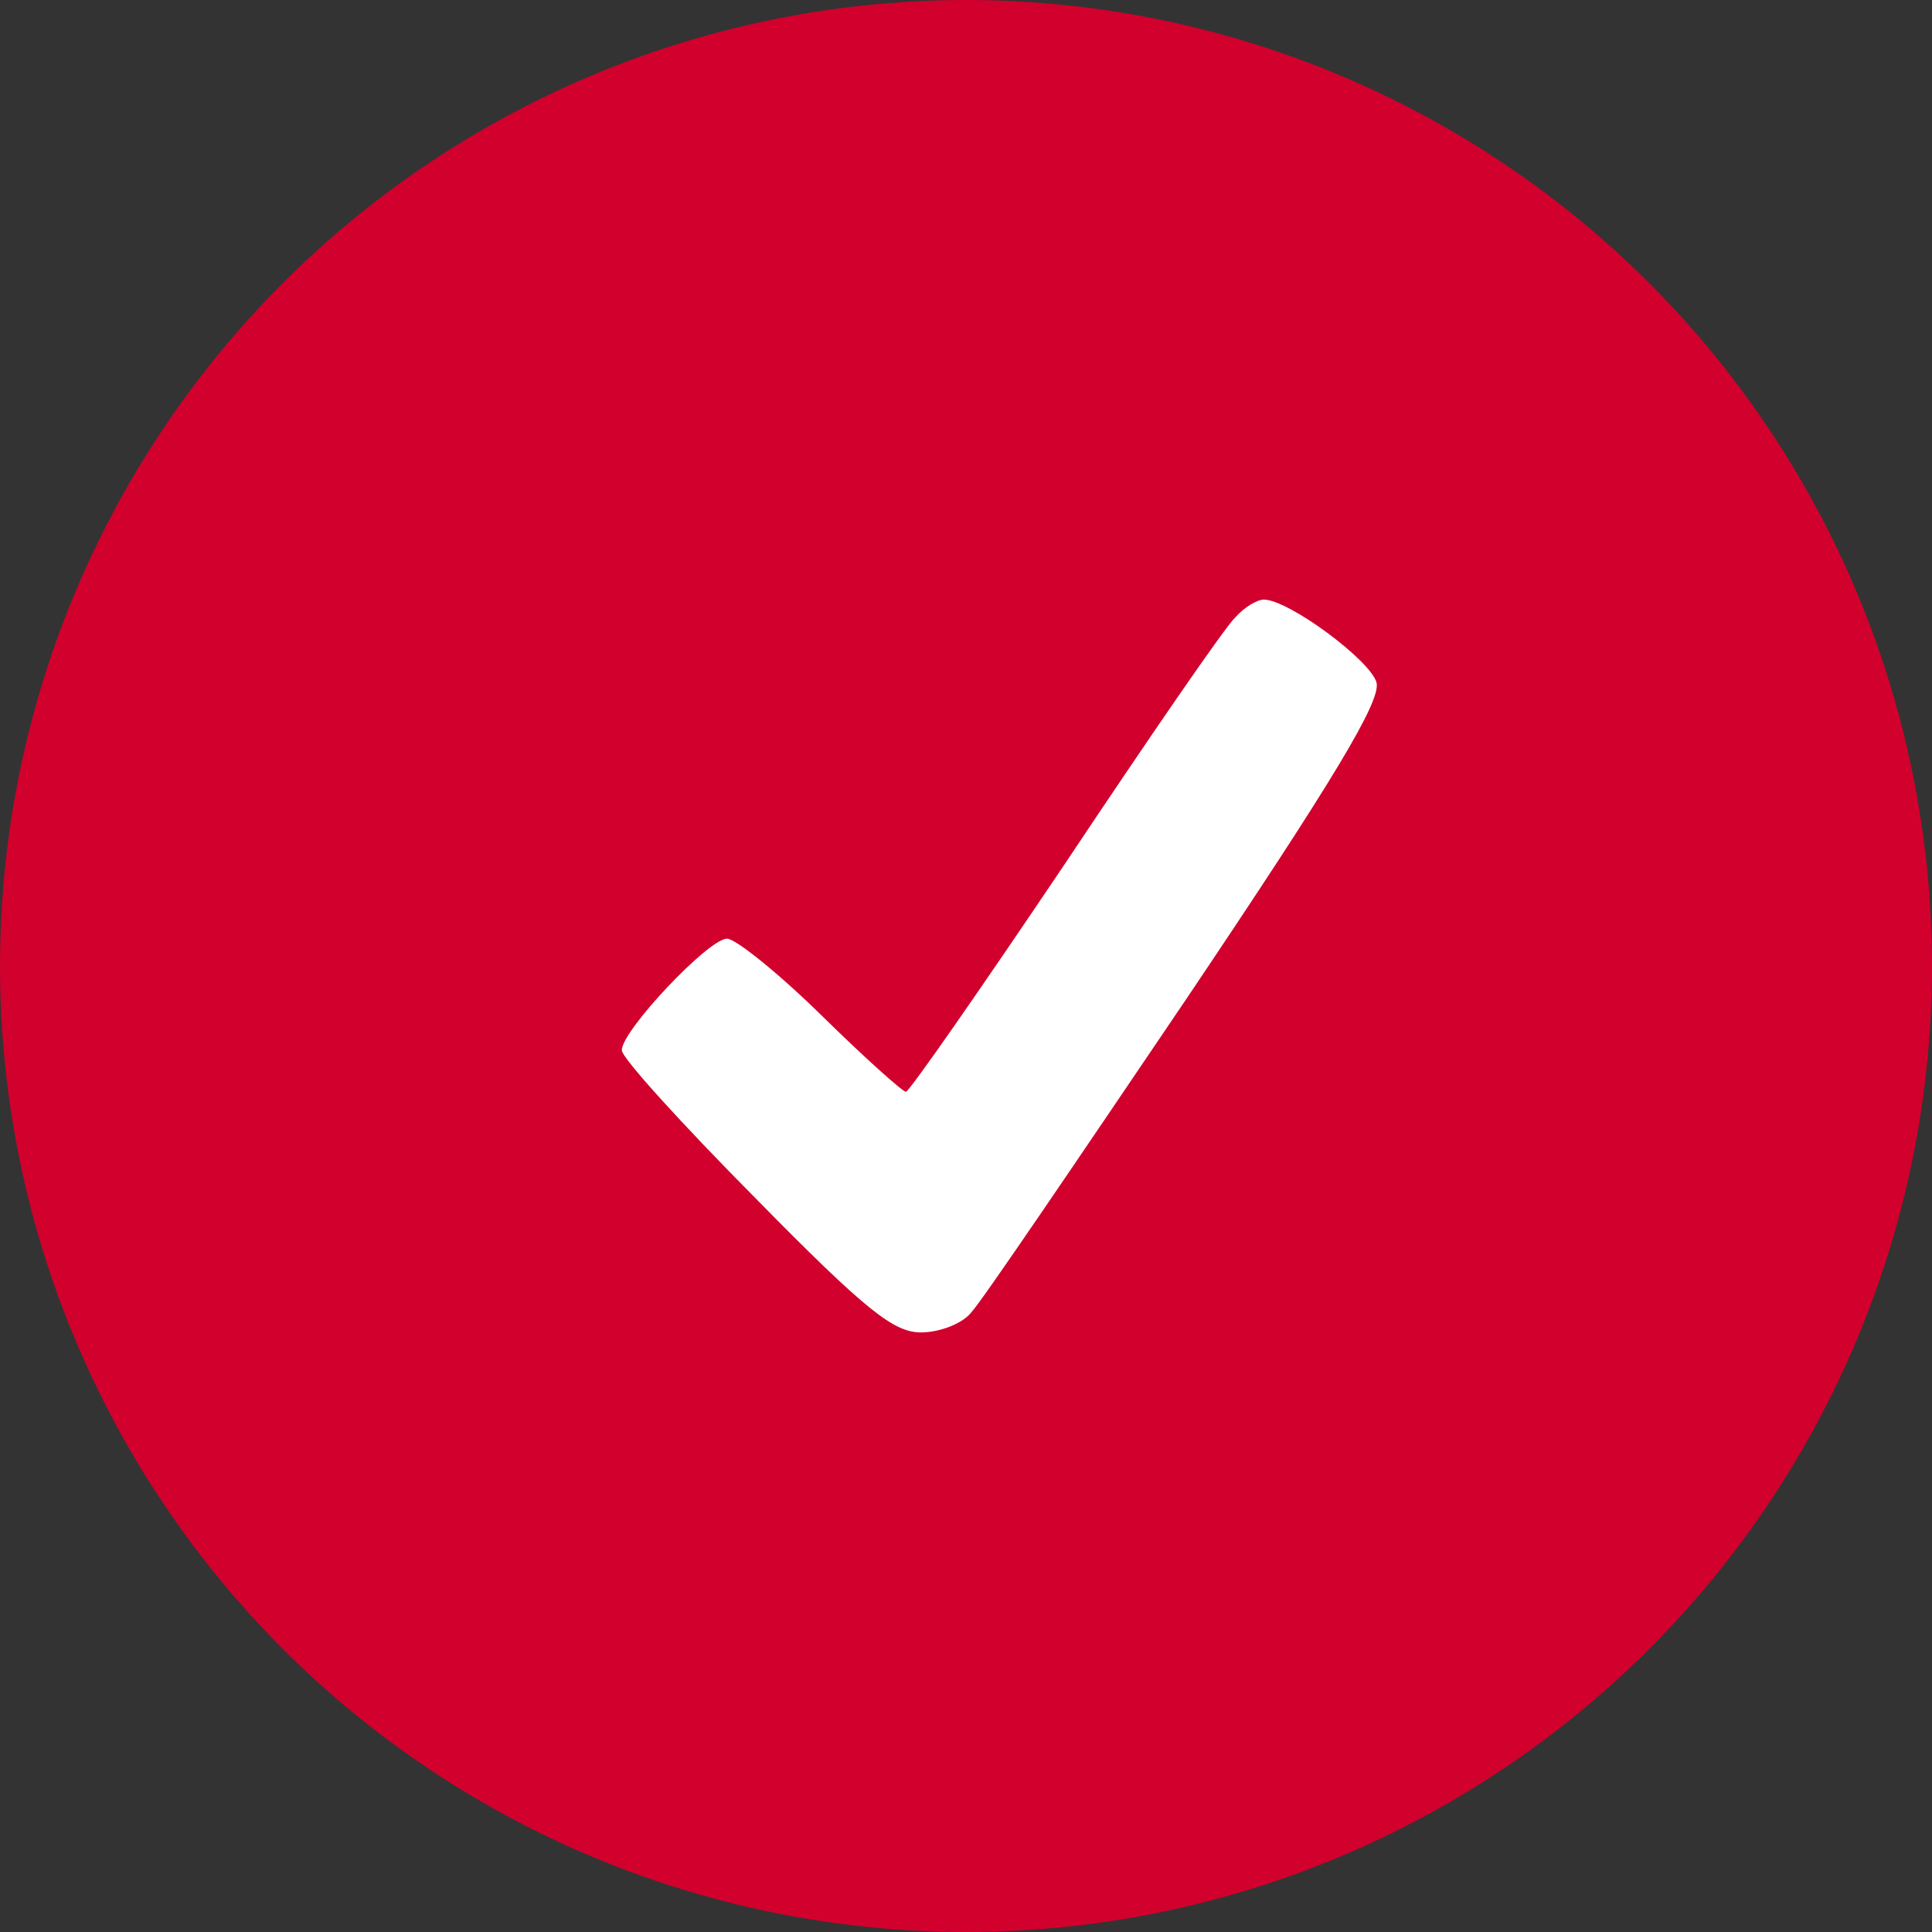
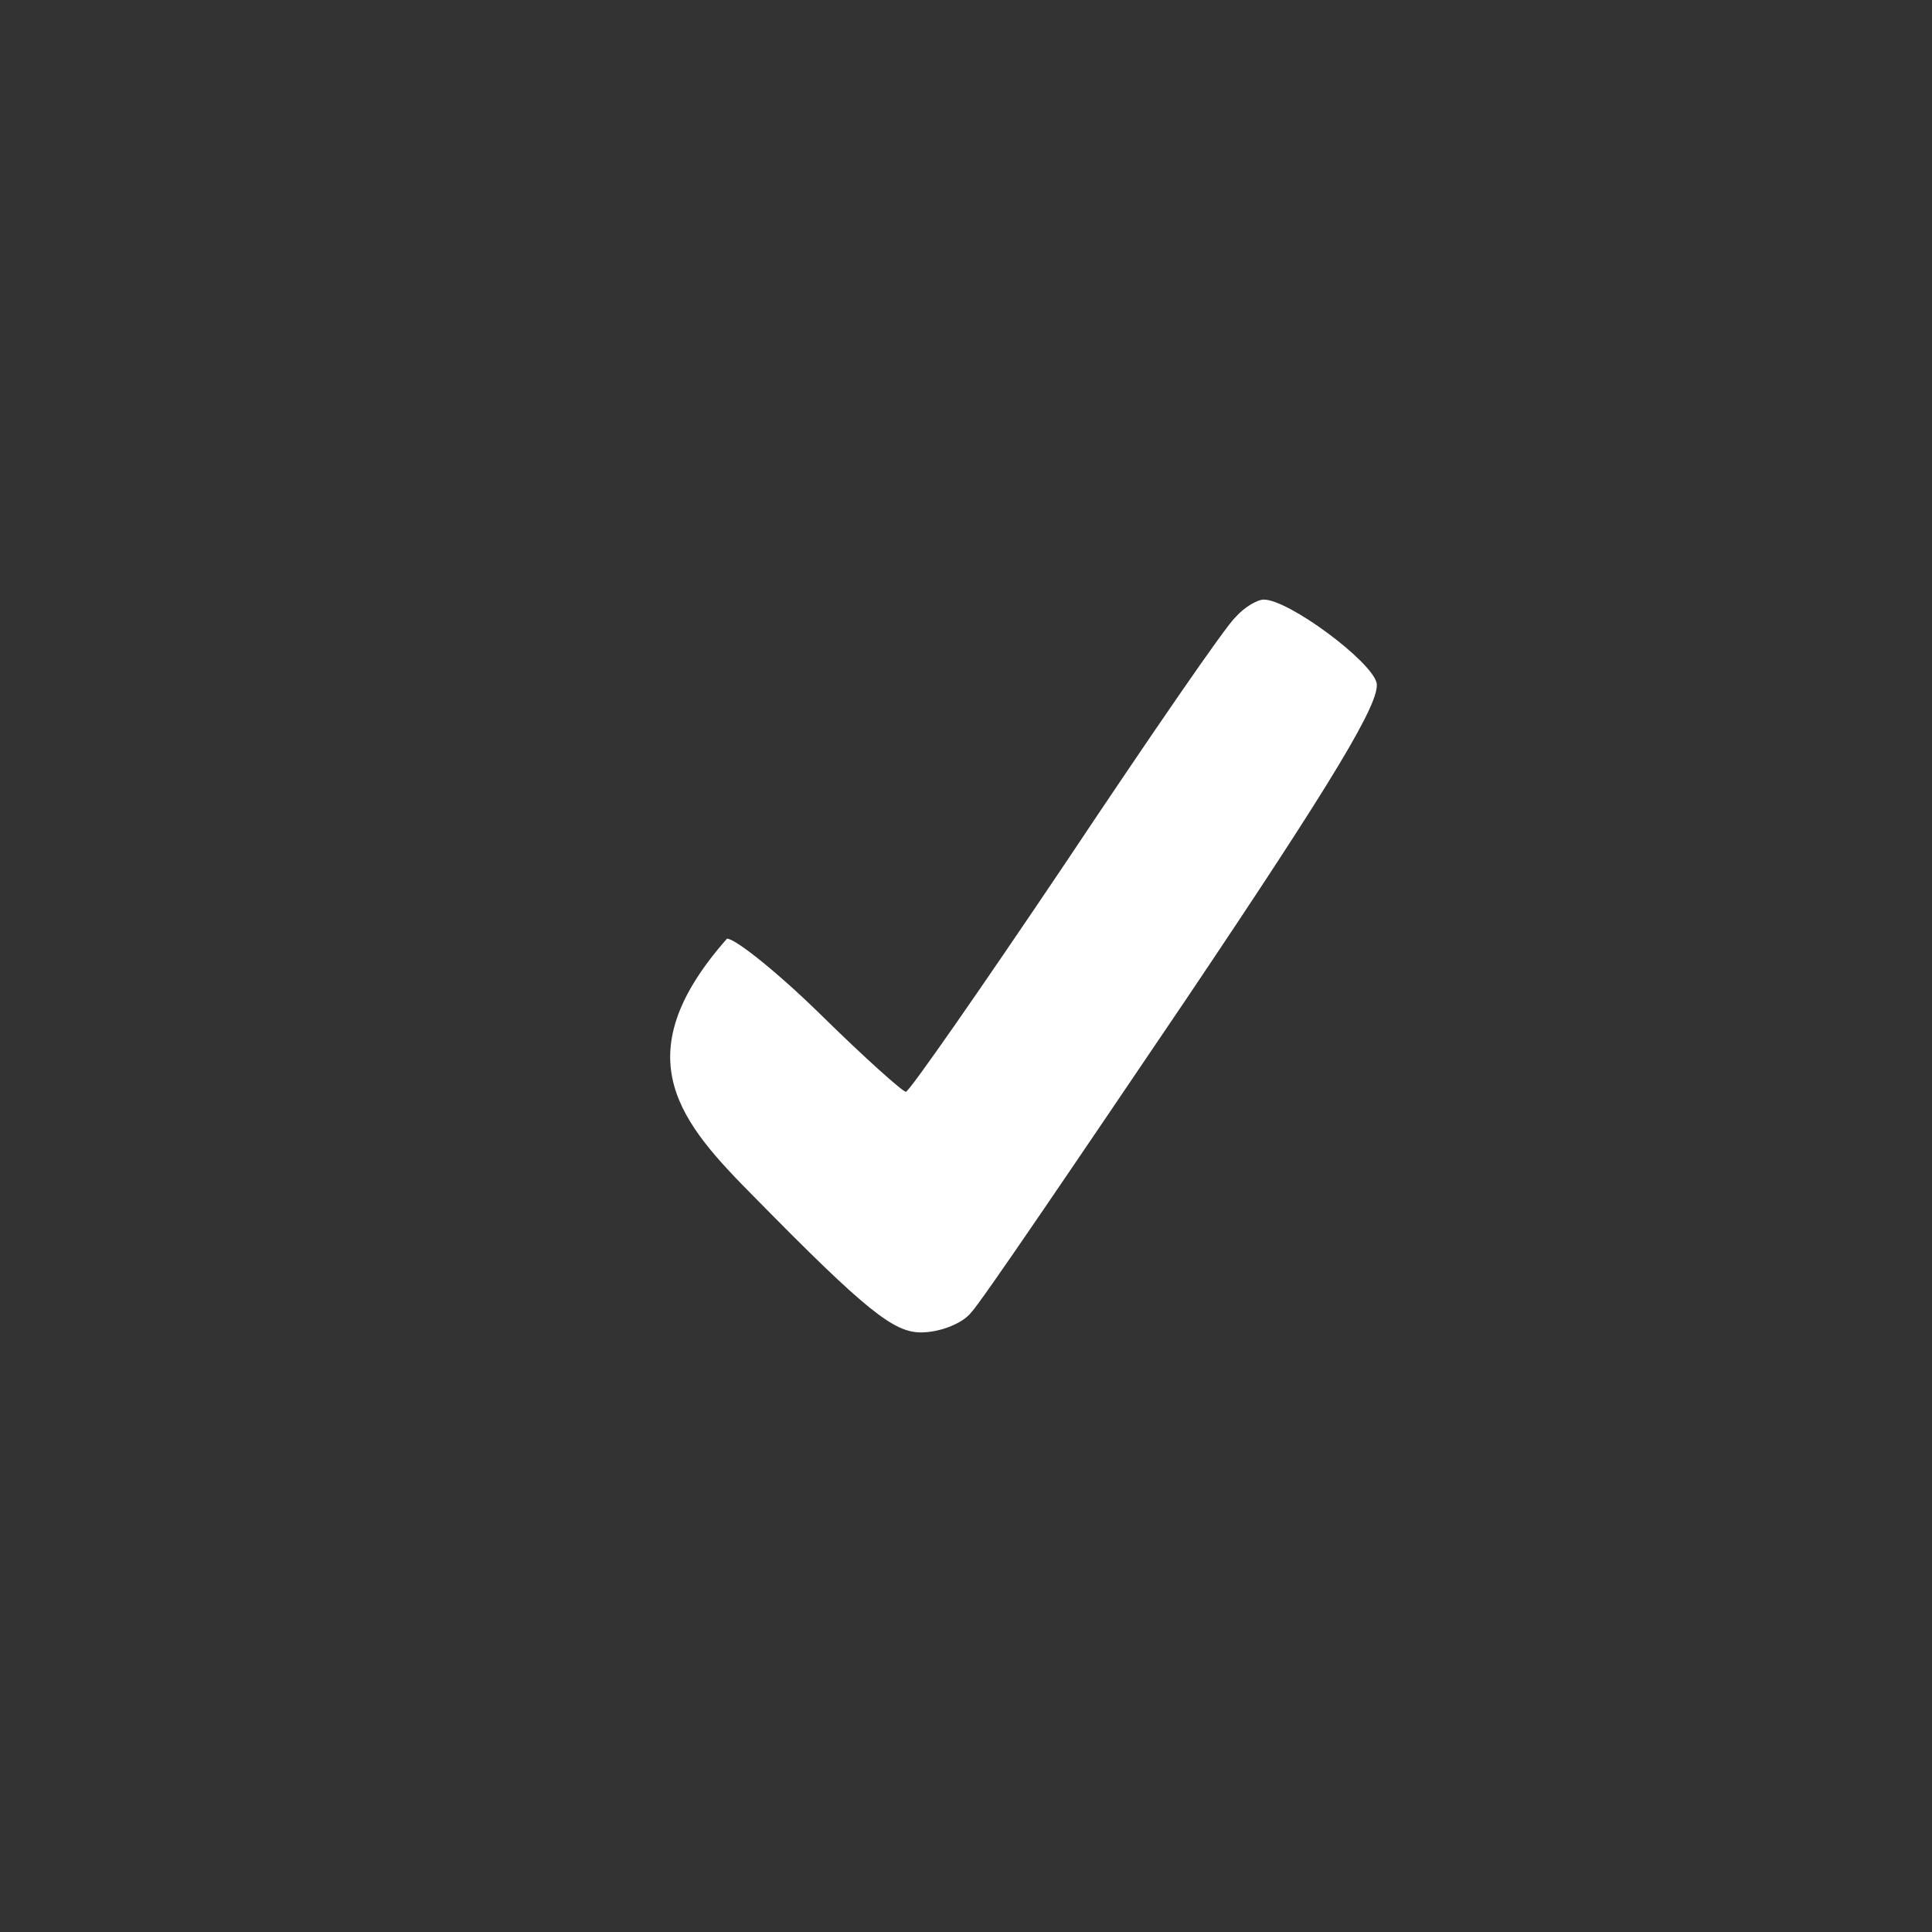
<svg xmlns="http://www.w3.org/2000/svg" width="87" height="87" viewBox="0 0 87 87" fill="none">
  <rect x="0" y="0" width="87" height="87" fill="#333333" stroke="none" />
-   <circle cx="43.5" cy="43.5" r="43.5" fill="#D1002D" />
-   <path d="M55.639 27.788C55.2 28.182 51.782 33.157 47.973 38.87C44.164 44.534 40.941 49.164 40.794 49.164C40.648 49.164 38.939 47.637 36.985 45.716C35.081 43.845 33.127 42.269 32.737 42.269C31.907 42.269 28 46.406 28 47.292C28 47.637 30.686 50.593 34.006 53.942C39.036 59.064 40.257 60 41.478 60C42.308 60 43.334 59.606 43.724 59.113C44.164 58.67 48.461 52.316 53.393 45.027C60.083 35.078 62.183 31.581 61.988 30.743C61.743 29.758 58.032 27 56.909 27C56.616 27 56.03 27.345 55.639 27.788Z" fill="white" />
+   <path d="M55.639 27.788C55.2 28.182 51.782 33.157 47.973 38.87C44.164 44.534 40.941 49.164 40.794 49.164C40.648 49.164 38.939 47.637 36.985 45.716C35.081 43.845 33.127 42.269 32.737 42.269C28 47.637 30.686 50.593 34.006 53.942C39.036 59.064 40.257 60 41.478 60C42.308 60 43.334 59.606 43.724 59.113C44.164 58.67 48.461 52.316 53.393 45.027C60.083 35.078 62.183 31.581 61.988 30.743C61.743 29.758 58.032 27 56.909 27C56.616 27 56.03 27.345 55.639 27.788Z" fill="white" />
</svg>